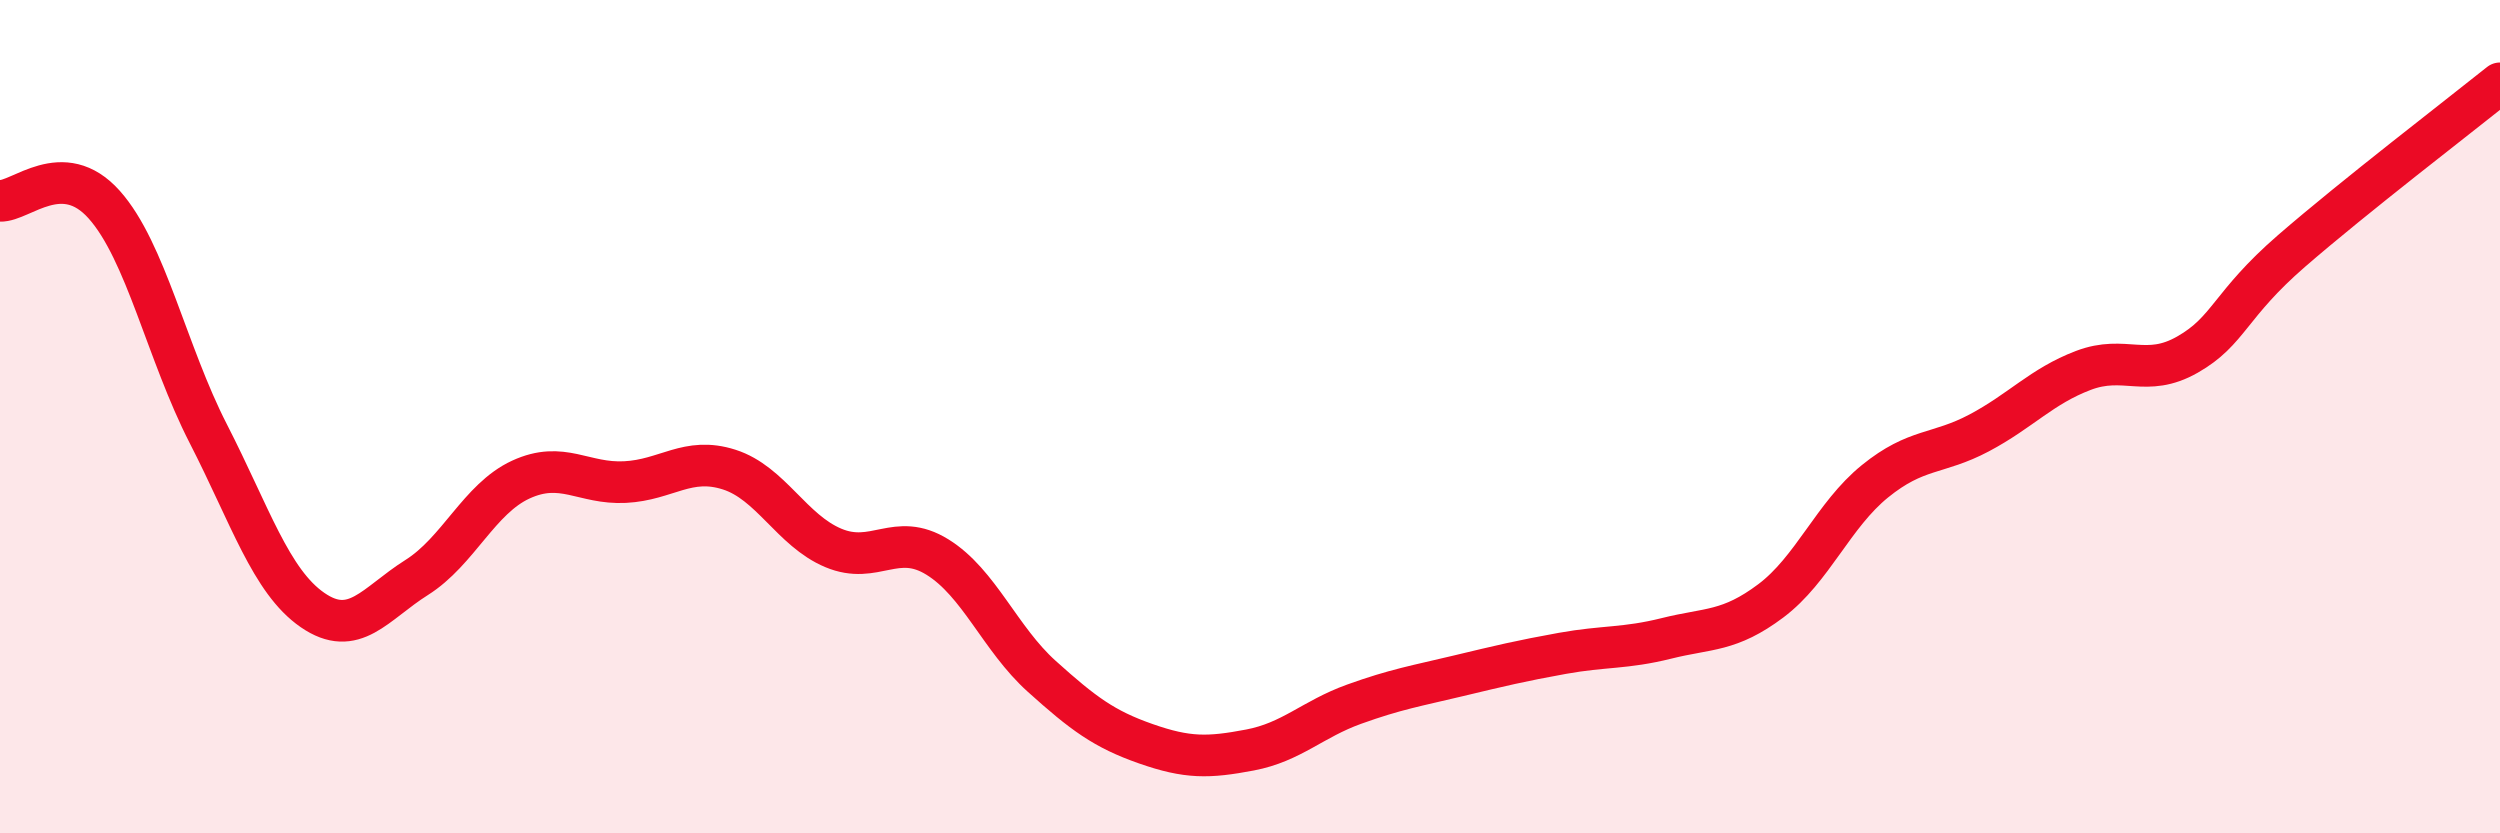
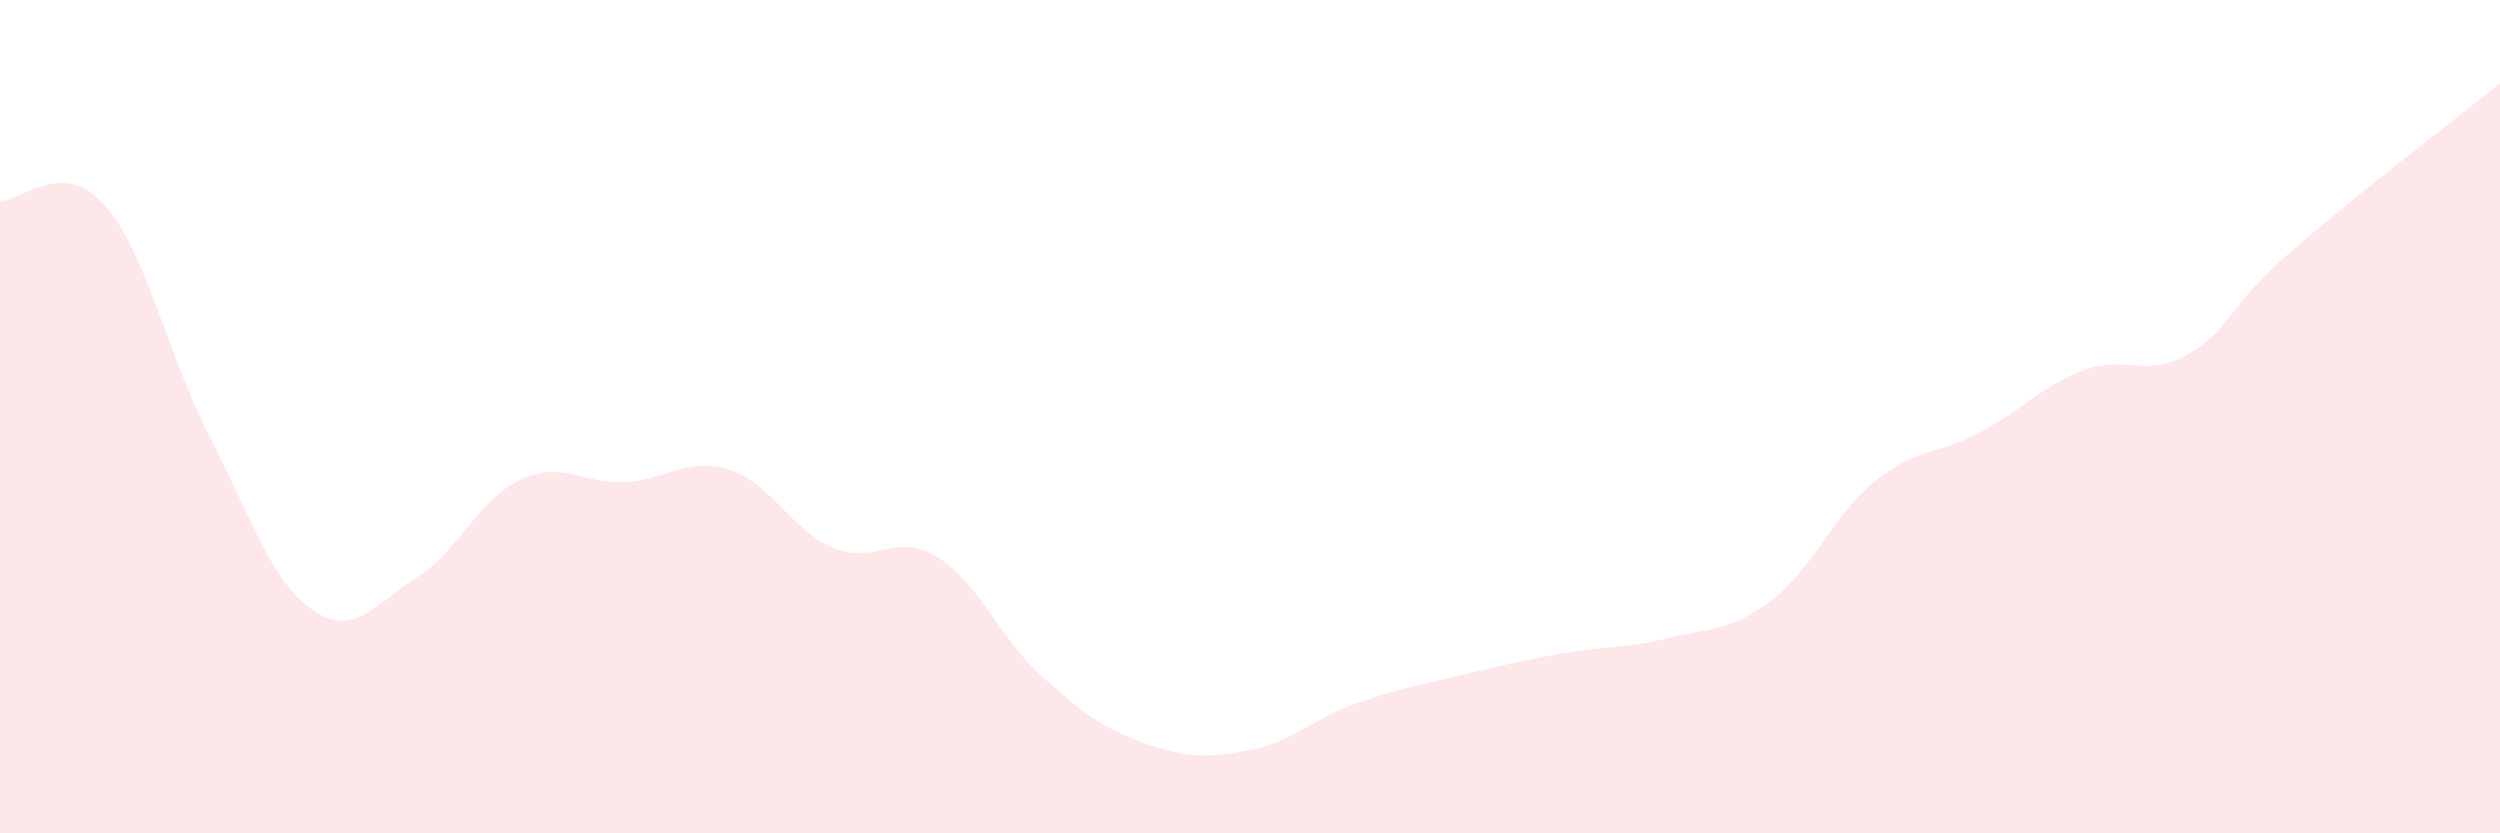
<svg xmlns="http://www.w3.org/2000/svg" width="60" height="20" viewBox="0 0 60 20">
  <path d="M 0,4.82 C 0.5,4.84 1.5,3.79 2.5,4.91 C 3.5,6.03 4,8.46 5,10.41 C 6,12.36 6.5,13.95 7.5,14.64 C 8.5,15.33 9,14.49 10,13.86 C 11,13.23 11.5,11.97 12.5,11.51 C 13.5,11.05 14,11.62 15,11.57 C 16,11.52 16.5,10.95 17.5,11.27 C 18.5,11.59 19,12.73 20,13.15 C 21,13.57 21.5,12.75 22.5,13.37 C 23.5,13.99 24,15.33 25,16.23 C 26,17.13 26.5,17.5 27.5,17.85 C 28.5,18.2 29,18.19 30,18 C 31,17.81 31.5,17.26 32.5,16.9 C 33.5,16.54 34,16.46 35,16.22 C 36,15.98 36.5,15.86 37.5,15.68 C 38.5,15.5 39,15.57 40,15.32 C 41,15.07 41.5,15.17 42.5,14.42 C 43.5,13.67 44,12.36 45,11.55 C 46,10.74 46.5,10.92 47.5,10.39 C 48.5,9.86 49,9.27 50,8.89 C 51,8.51 51.5,9.08 52.5,8.51 C 53.5,7.94 53.5,7.32 55,6.02 C 56.5,4.72 59,2.8 60,2L60 20L0 20Z" fill="#EB0A25" opacity="0.1" stroke-linecap="round" stroke-linejoin="round" />
-   <path d="M 0,4.82 C 0.5,4.84 1.5,3.79 2.5,4.91 C 3.5,6.03 4,8.46 5,10.41 C 6,12.36 6.5,13.95 7.5,14.64 C 8.5,15.33 9,14.49 10,13.86 C 11,13.23 11.5,11.97 12.5,11.51 C 13.5,11.05 14,11.62 15,11.57 C 16,11.52 16.5,10.95 17.5,11.27 C 18.5,11.59 19,12.73 20,13.15 C 21,13.57 21.5,12.75 22.5,13.37 C 23.5,13.99 24,15.33 25,16.23 C 26,17.13 26.5,17.5 27.5,17.85 C 28.5,18.2 29,18.19 30,18 C 31,17.81 31.5,17.26 32.5,16.9 C 33.5,16.54 34,16.46 35,16.22 C 36,15.98 36.5,15.86 37.5,15.68 C 38.5,15.5 39,15.57 40,15.32 C 41,15.07 41.5,15.17 42.5,14.42 C 43.5,13.67 44,12.36 45,11.55 C 46,10.74 46.5,10.92 47.5,10.39 C 48.5,9.86 49,9.27 50,8.89 C 51,8.51 51.5,9.08 52.5,8.51 C 53.5,7.94 53.5,7.32 55,6.02 C 56.5,4.72 59,2.8 60,2" stroke="#EB0A25" stroke-width="1" fill="none" stroke-linecap="round" stroke-linejoin="round" />
</svg>